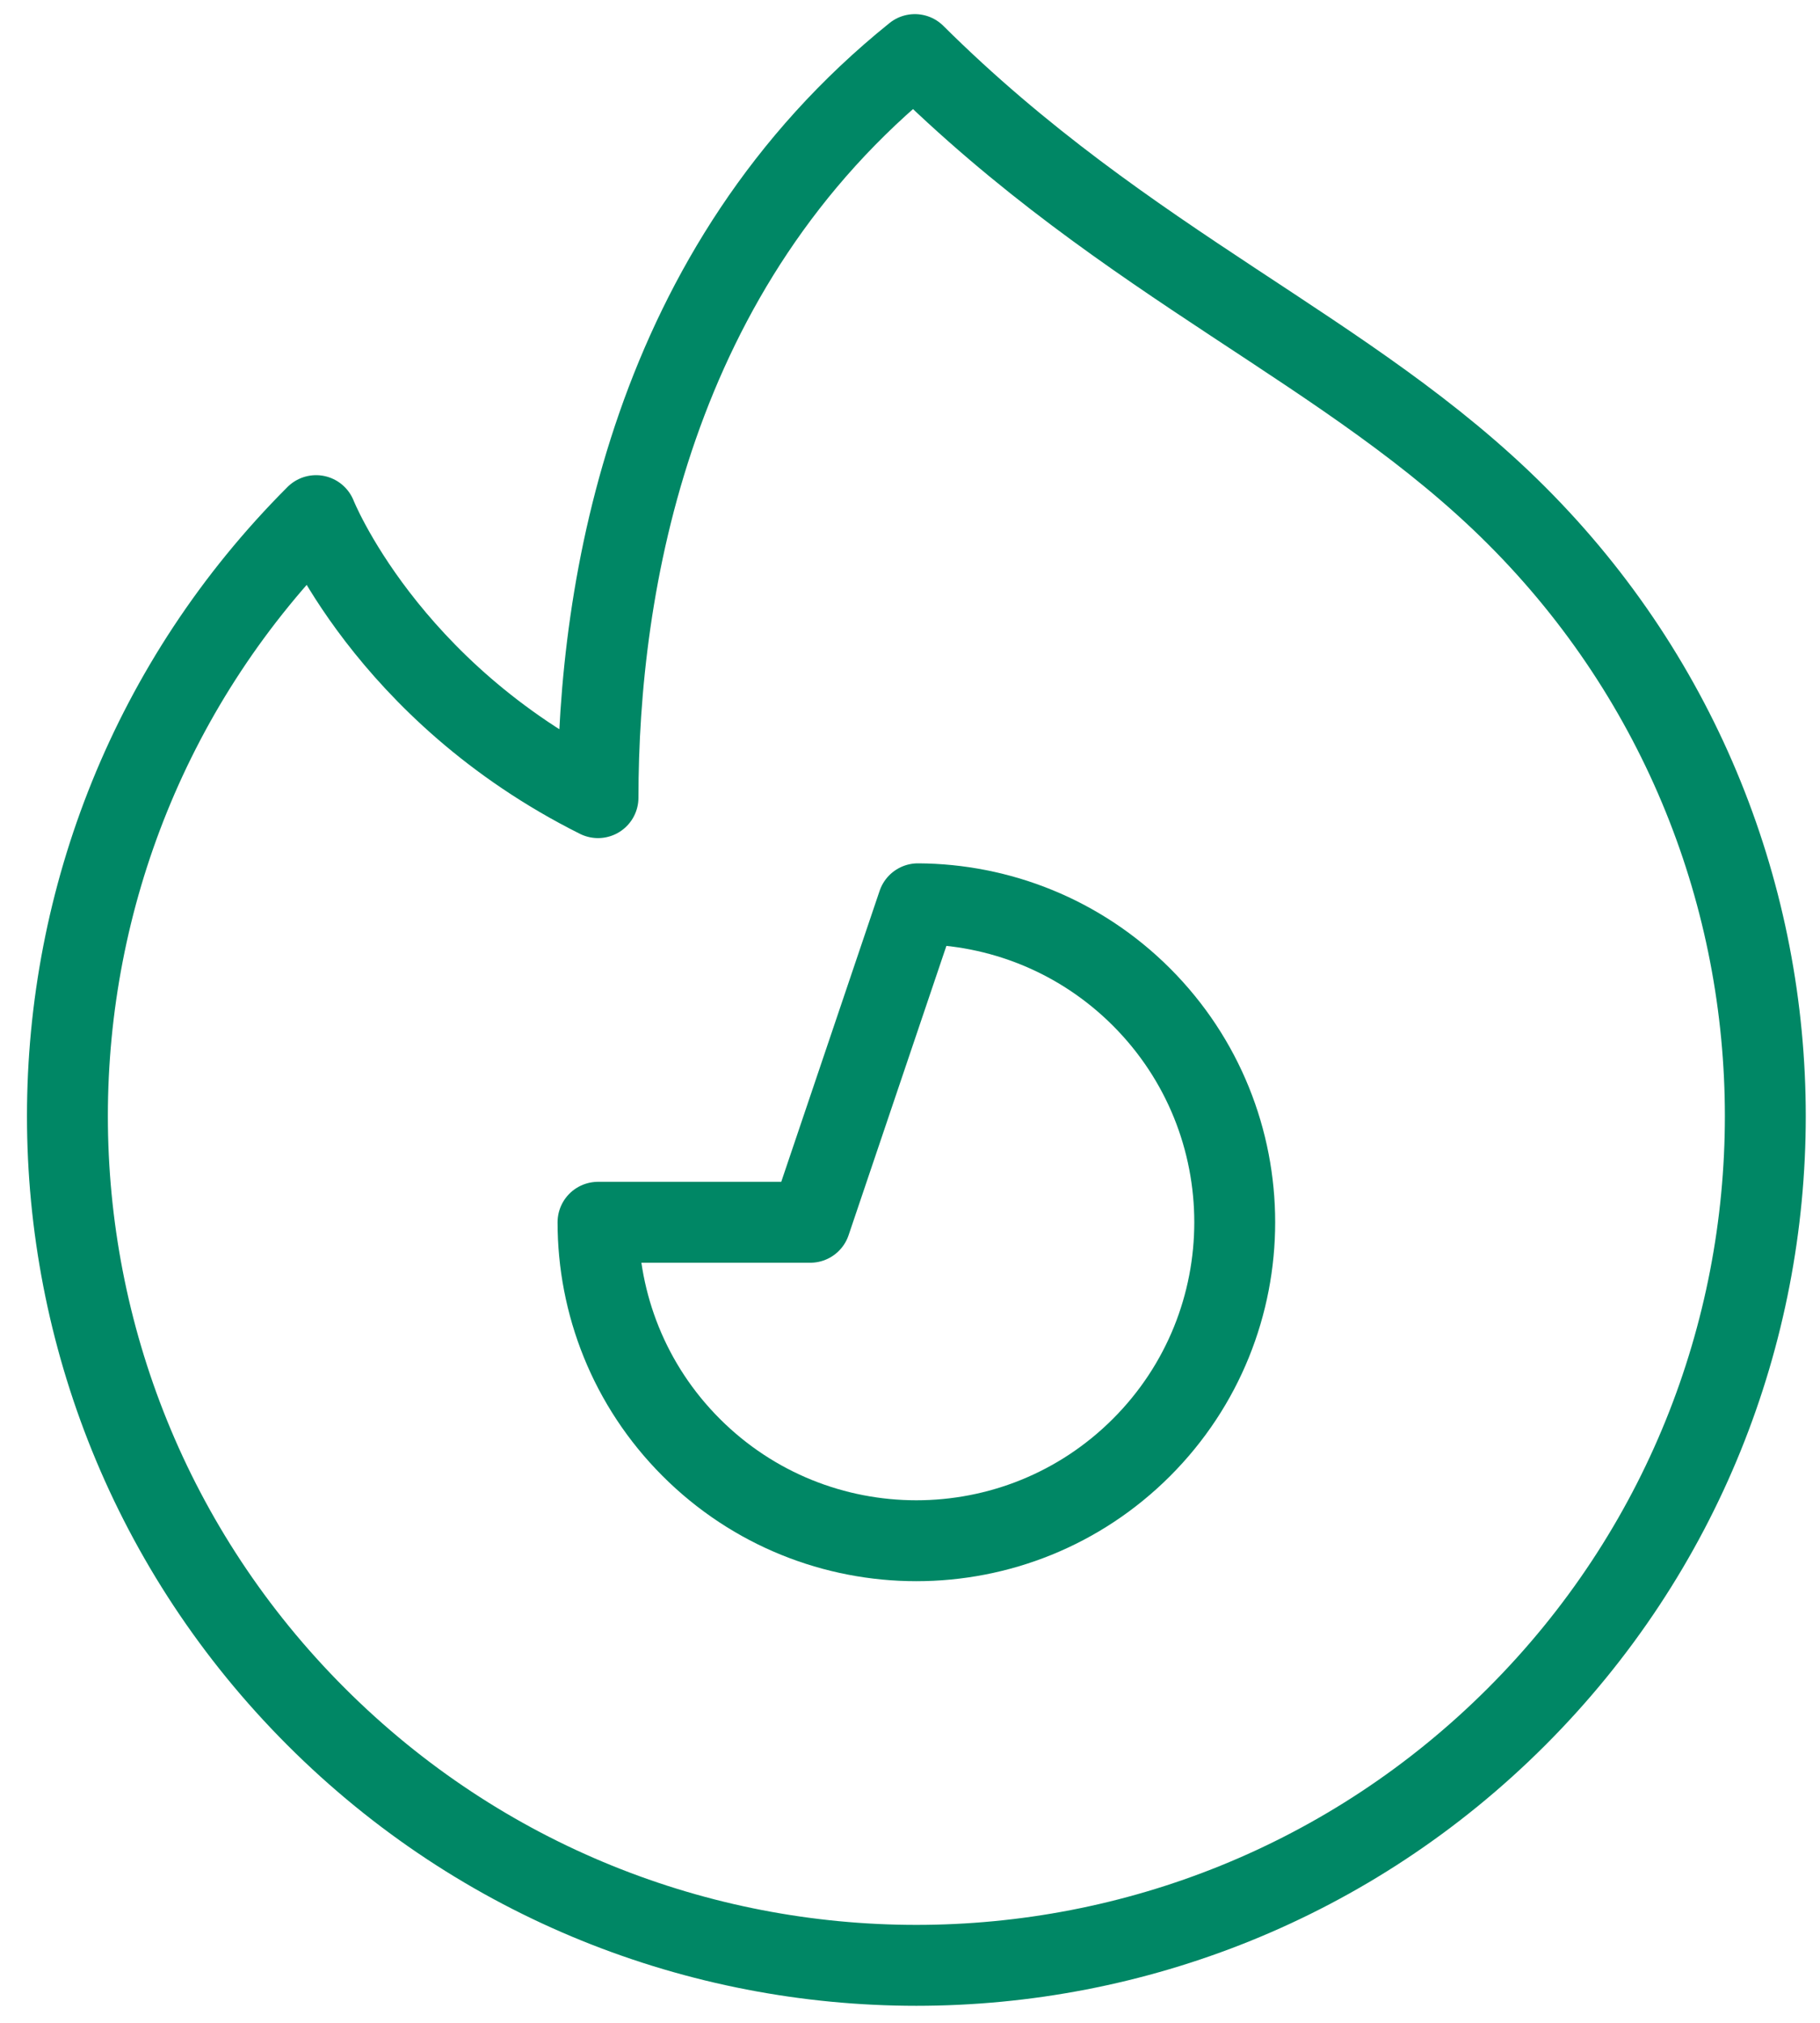
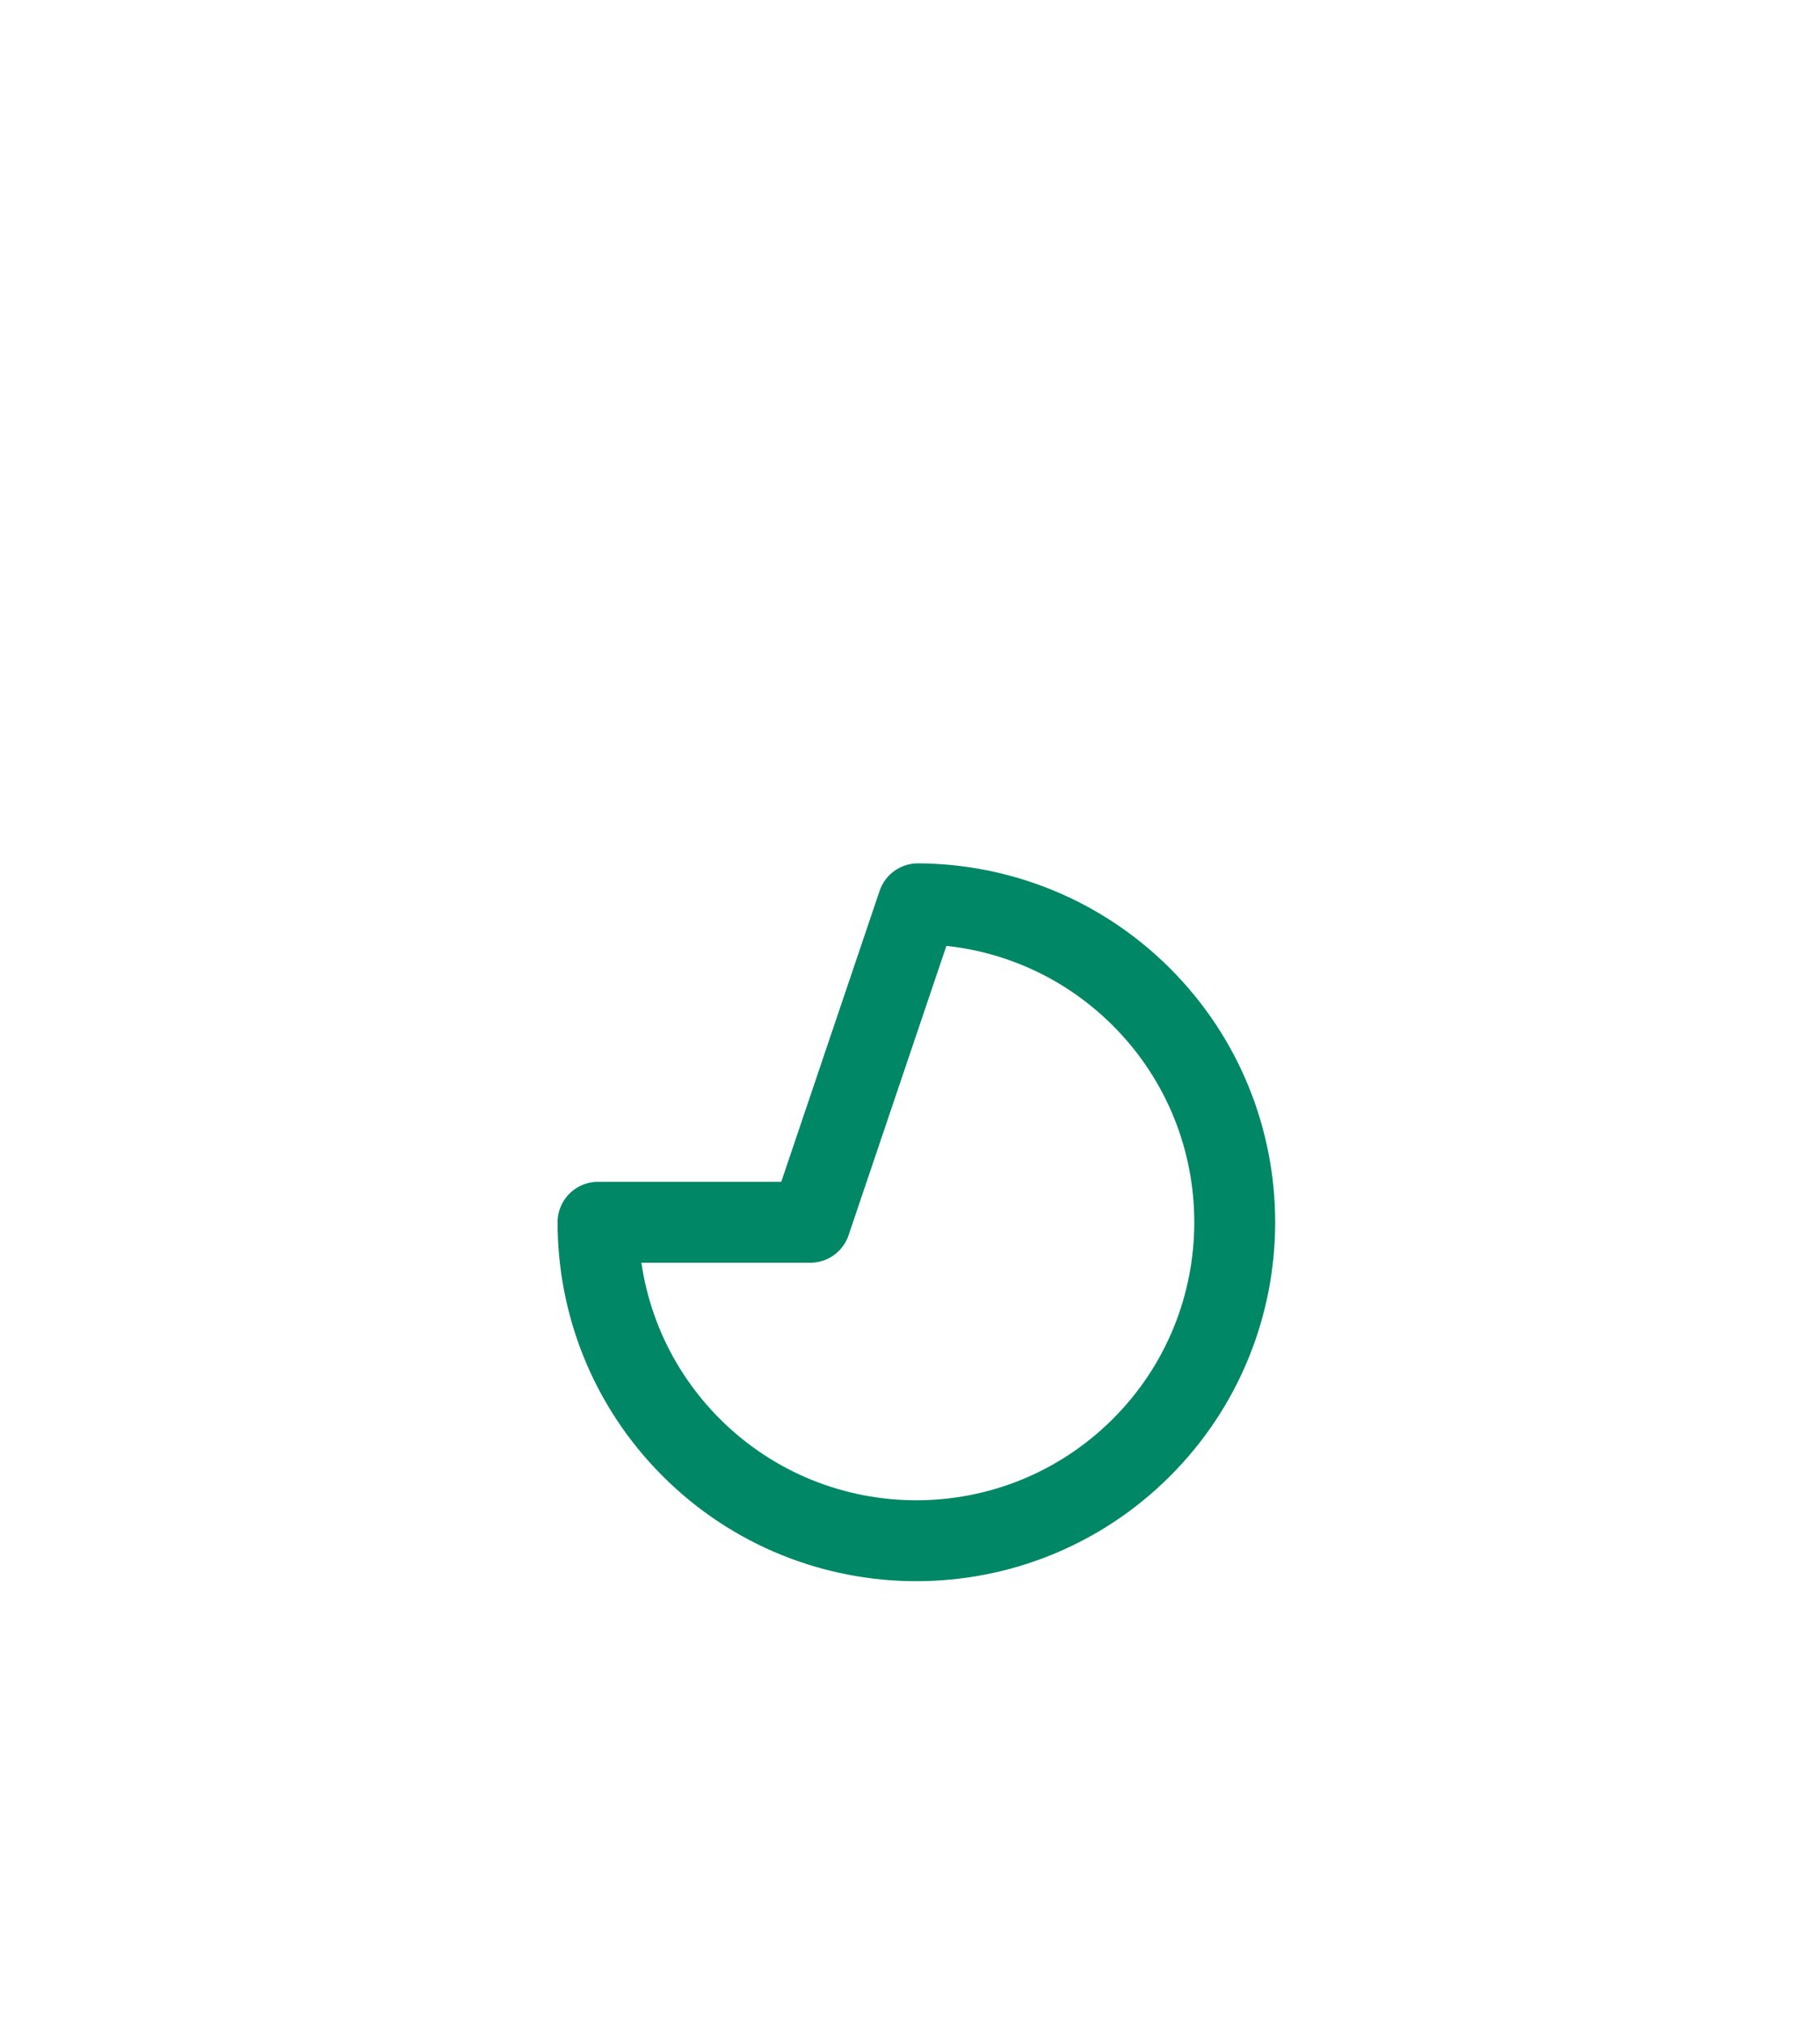
<svg xmlns="http://www.w3.org/2000/svg" width="45" height="50" viewBox="0 0 45 50" fill="none">
-   <path d="M37.5 42.431C29.303 50.628 16.012 50.628 7.815 42.431C3.716 38.332 1.667 32.96 1.667 27.588C1.667 22.216 3.716 16.844 7.815 12.745C7.815 12.745 9.538 17.092 14.786 19.716C14.786 14.468 16.098 6.597 22.62 1.349C27.905 6.597 33.392 8.637 37.5 12.745C41.599 16.844 43.648 22.216 43.648 27.588C43.648 32.96 41.599 38.332 37.5 42.431Z" stroke="#008765" stroke-width="2" stroke-linecap="round" stroke-linejoin="round" />
  <path d="M17.091 35.778C20.166 38.852 25.149 38.852 28.224 35.778C29.761 34.241 30.529 32.226 30.529 30.212C30.529 28.197 29.761 26.183 28.224 24.645C26.696 23.118 24.698 22.35 22.696 22.34L20.034 30.212L14.786 30.212C14.786 32.226 15.554 34.241 17.091 35.778Z" stroke="#008765" stroke-width="2" stroke-linecap="round" stroke-linejoin="round" />
</svg>